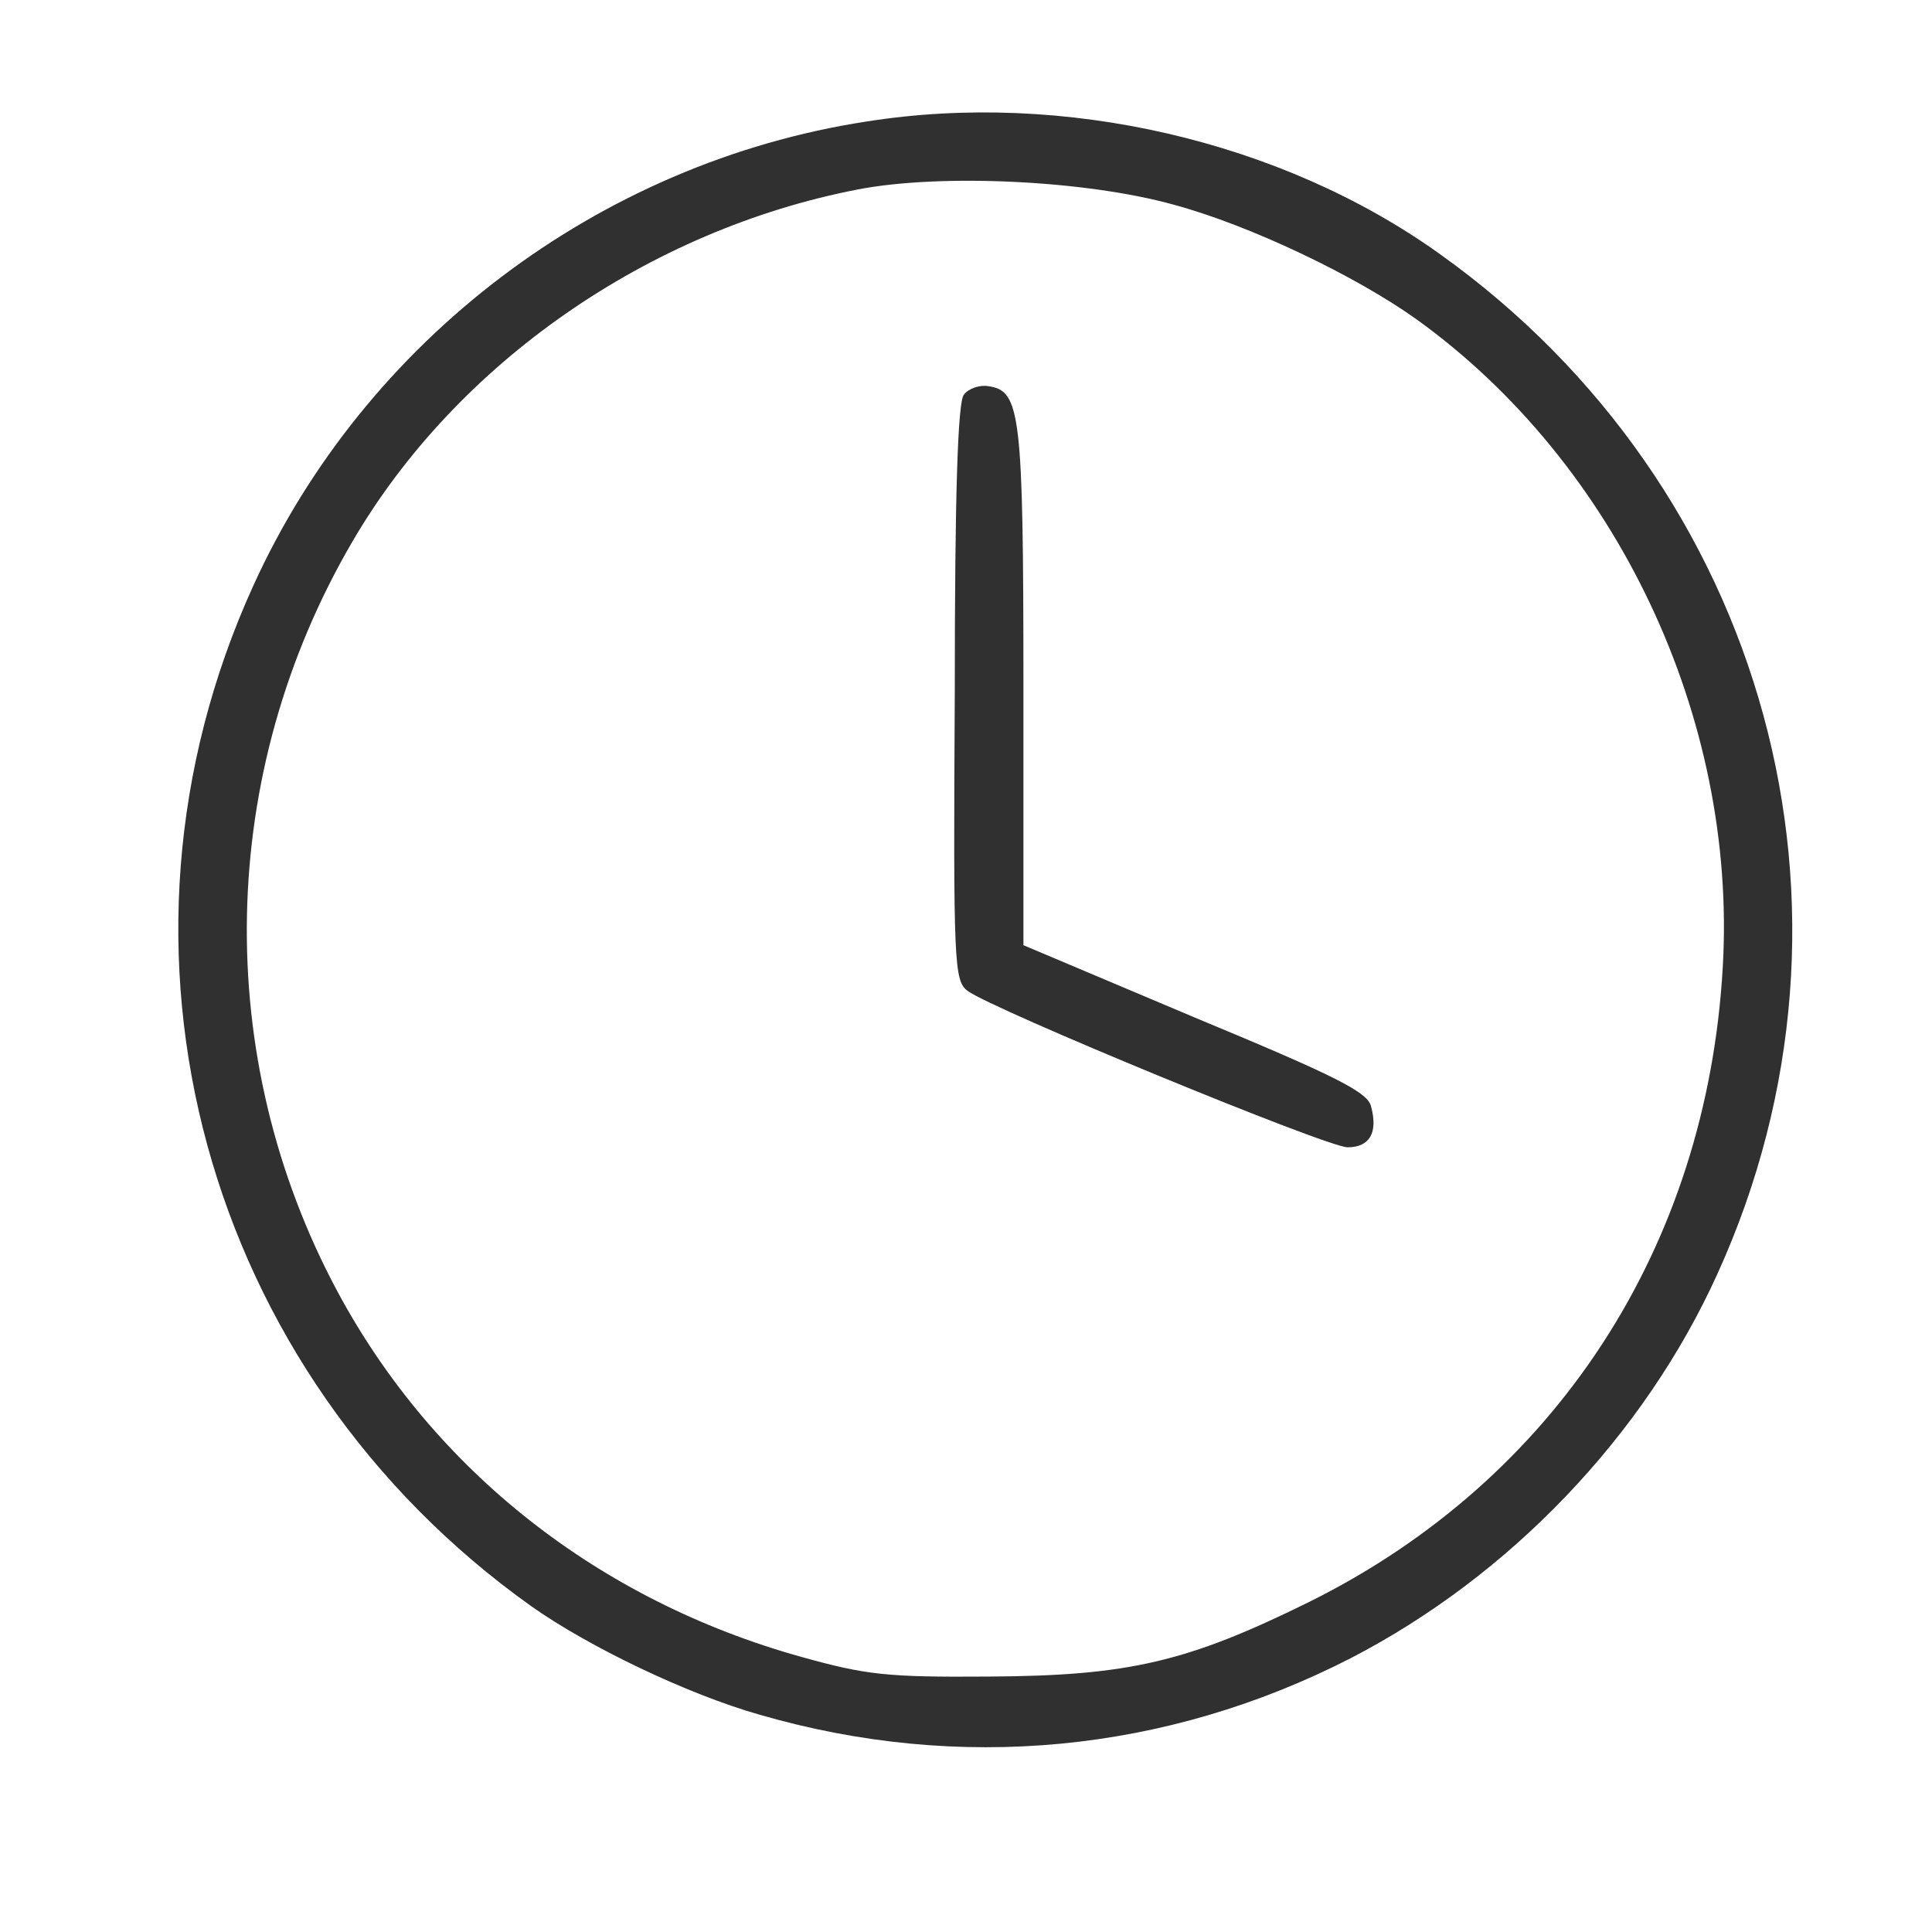
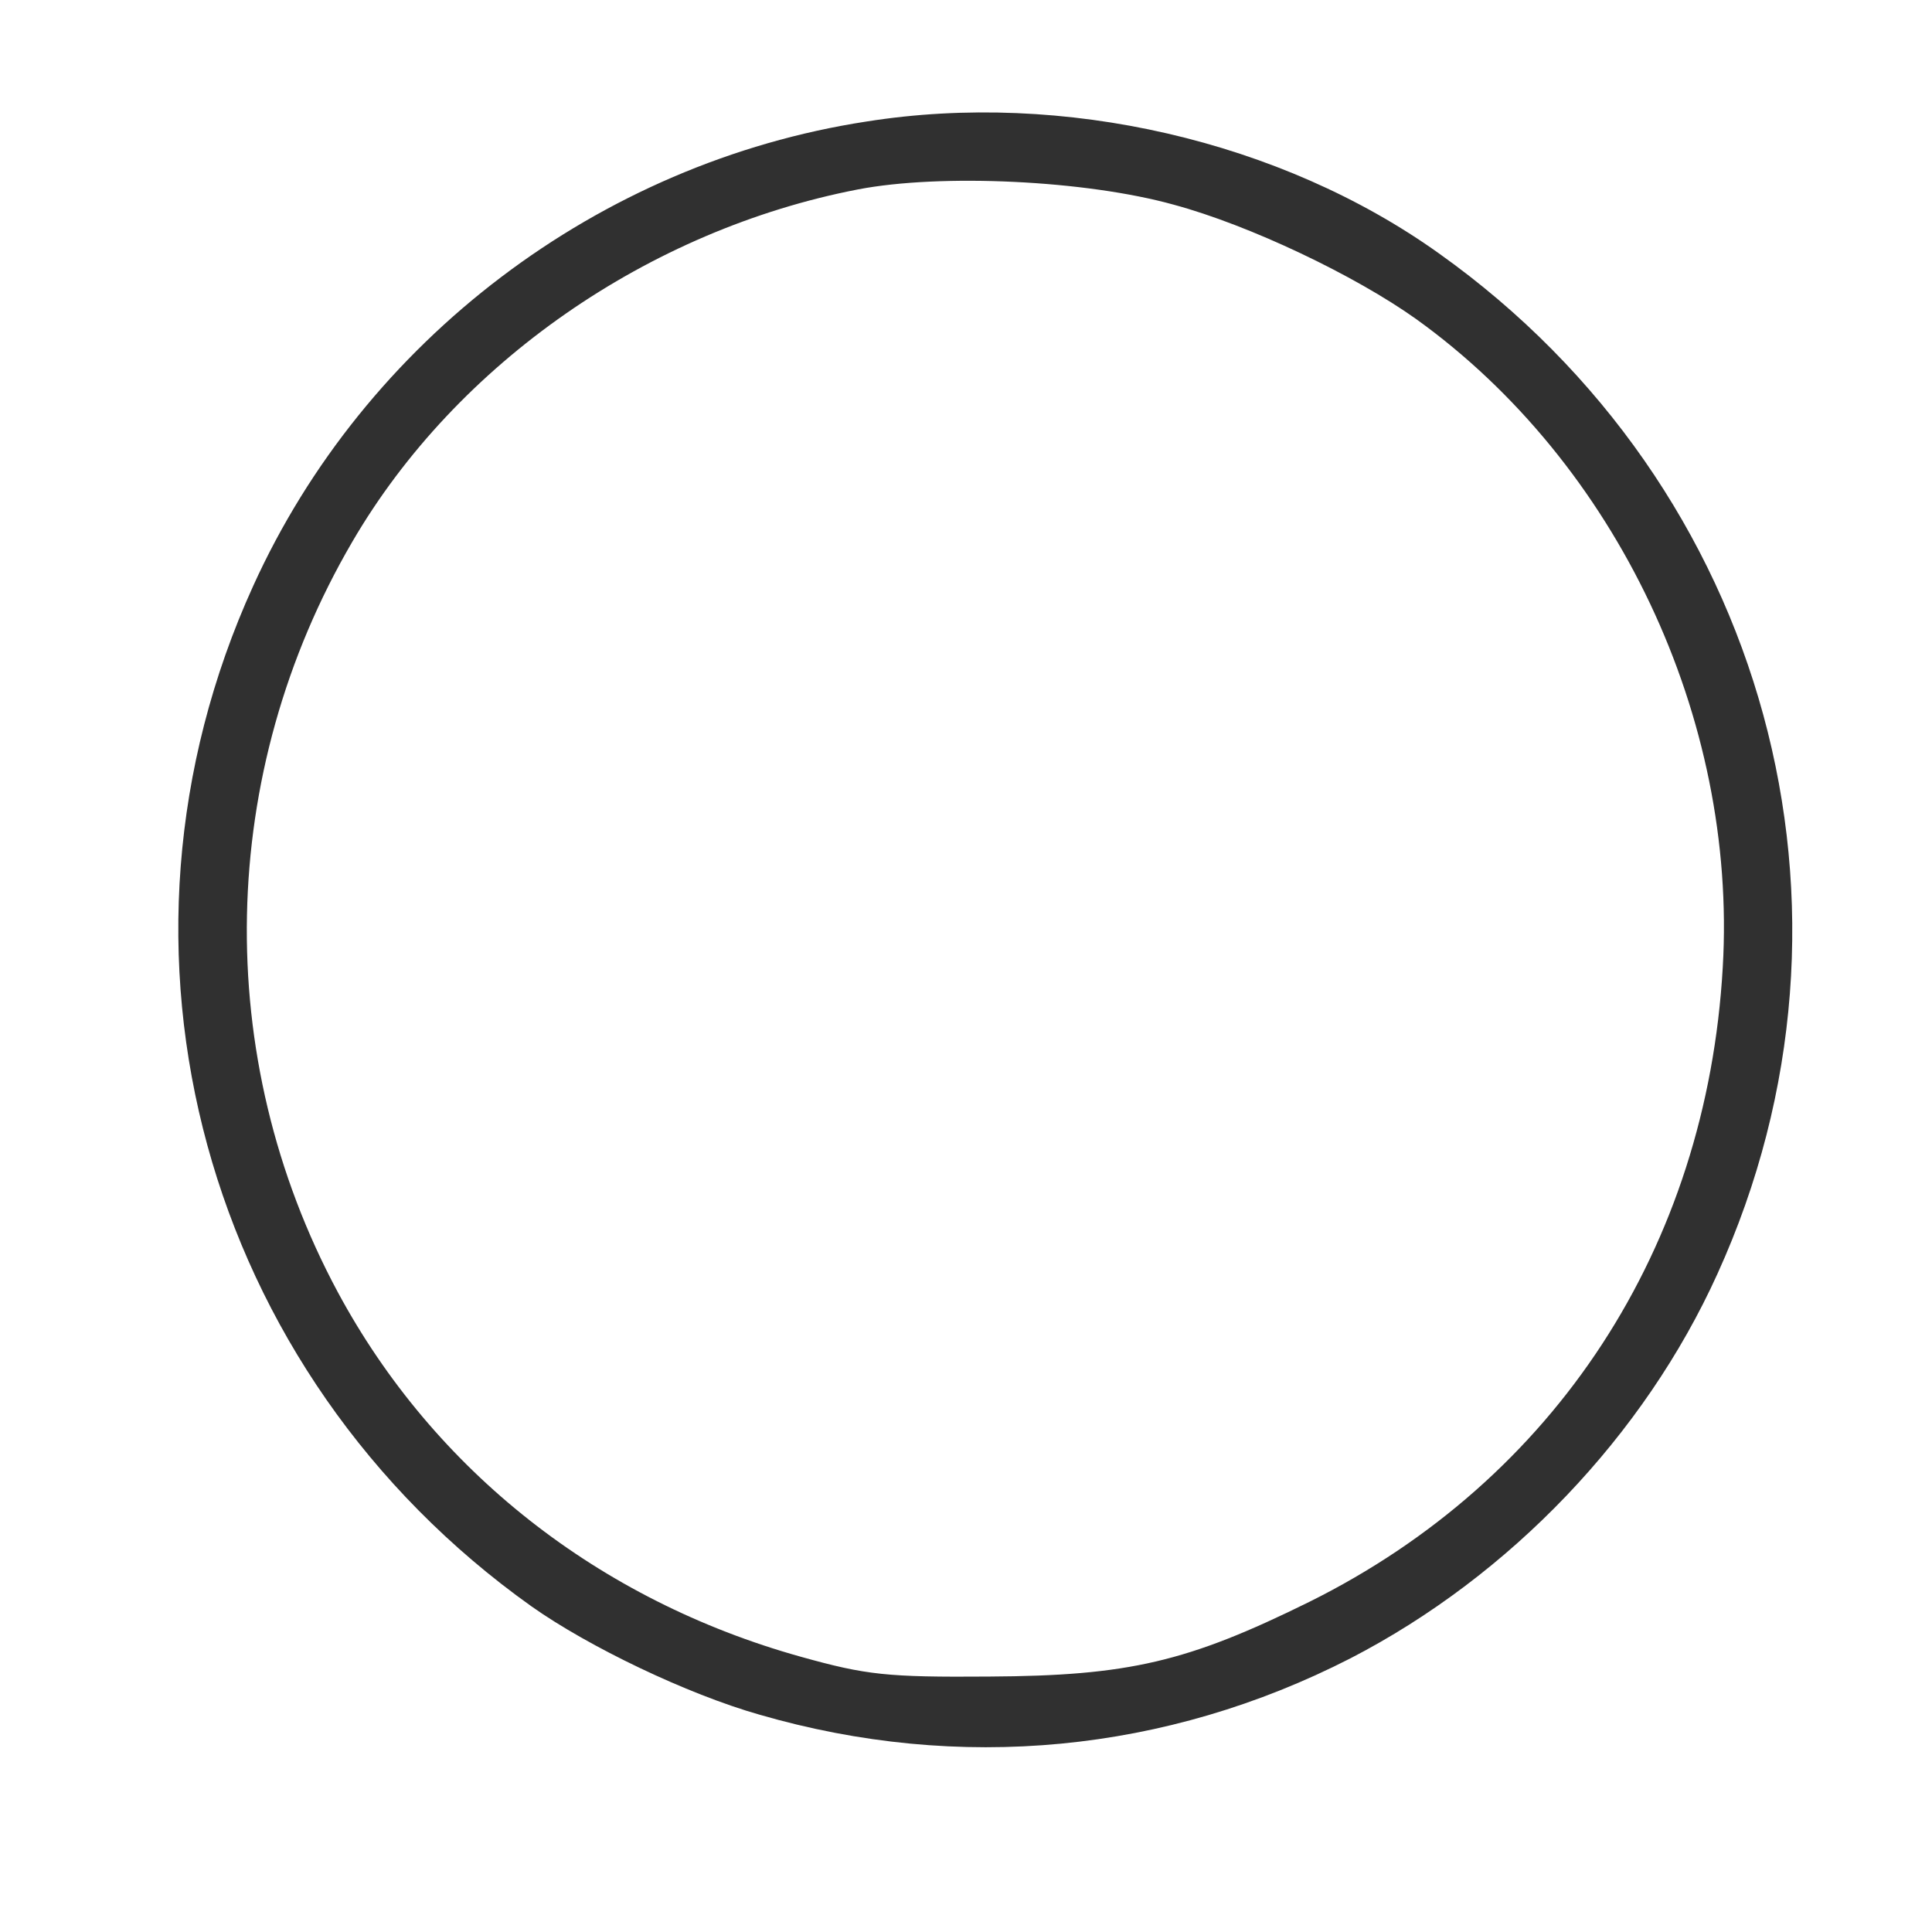
<svg xmlns="http://www.w3.org/2000/svg" xmlns:ns1="http://sodipodi.sourceforge.net/DTD/sodipodi-0.dtd" xmlns:ns2="http://www.inkscape.org/namespaces/inkscape" version="1.0" width="200pt" height="200pt" viewBox="0 0 253.333 253.333" preserveAspectRatio="xMidYMid meet" id="svg837" ns1:docname="reloj3.svg" ns2:version="0.92.4 (5da689c313, 2019-01-14)">
  <defs id="defs841" />
  <ns1:namedview pagecolor="#ffffff" bordercolor="#666666" borderopacity="1" objecttolerance="10" gridtolerance="10" guidetolerance="10" ns2:pageopacity="0" ns2:pageshadow="2" ns2:window-width="2048" ns2:window-height="1089" id="namedview839" showgrid="false" ns2:pagecheckerboard="true" ns2:zoom="2.2756679" ns2:cx="190.26553" ns2:cy="120.40984" ns2:window-x="1358" ns2:window-y="165" ns2:window-maximized="1" ns2:current-layer="svg837" scale-x="0.95" />
  <g transform="matrix(0.1,0,0,-0.1,10.196,241.438)" id="g835" style="fill:#303030;fill-opacity:1;stroke:none">
    <path d="M 1034,2255 C 683,2201 376,1968 230,1646 13,1169 165,614 595,308 670,255 799,193 894,166 c 262,-76 533,-50 775,74 209,108 385,292 481,504 217,477 65,1032 -365,1338 -207,148 -493,214 -751,173 z m 403,-109 c 100,-27 238,-93 318,-150 263,-189 421,-523 402,-850 -21,-368 -220,-672 -542,-832 -160,-79 -237,-97 -420,-98 -134,-1 -161,2 -247,26 -265,74 -481,244 -607,478 -166,309 -158,681 19,984 137,235 389,409 663,462 109,21 299,12 414,-20 z" id="path831" style="fill:#303030;fill-opacity:1" ns2:connector-curvature="0" />
-     <path d="m 1162,1897 c -8,-9 -12,-128 -12,-391 -2,-356 -1,-378 17,-391 32,-24 471,-205 498,-205 29,0 40,19 31,53 -4,19 -43,39 -231,117 l -225,95 v 340 c 0,359 -4,387 -46,393 -11,2 -26,-3 -32,-11 z" id="path833" style="fill:#303030;fill-opacity:1" ns2:connector-curvature="0" />
  </g>
</svg>